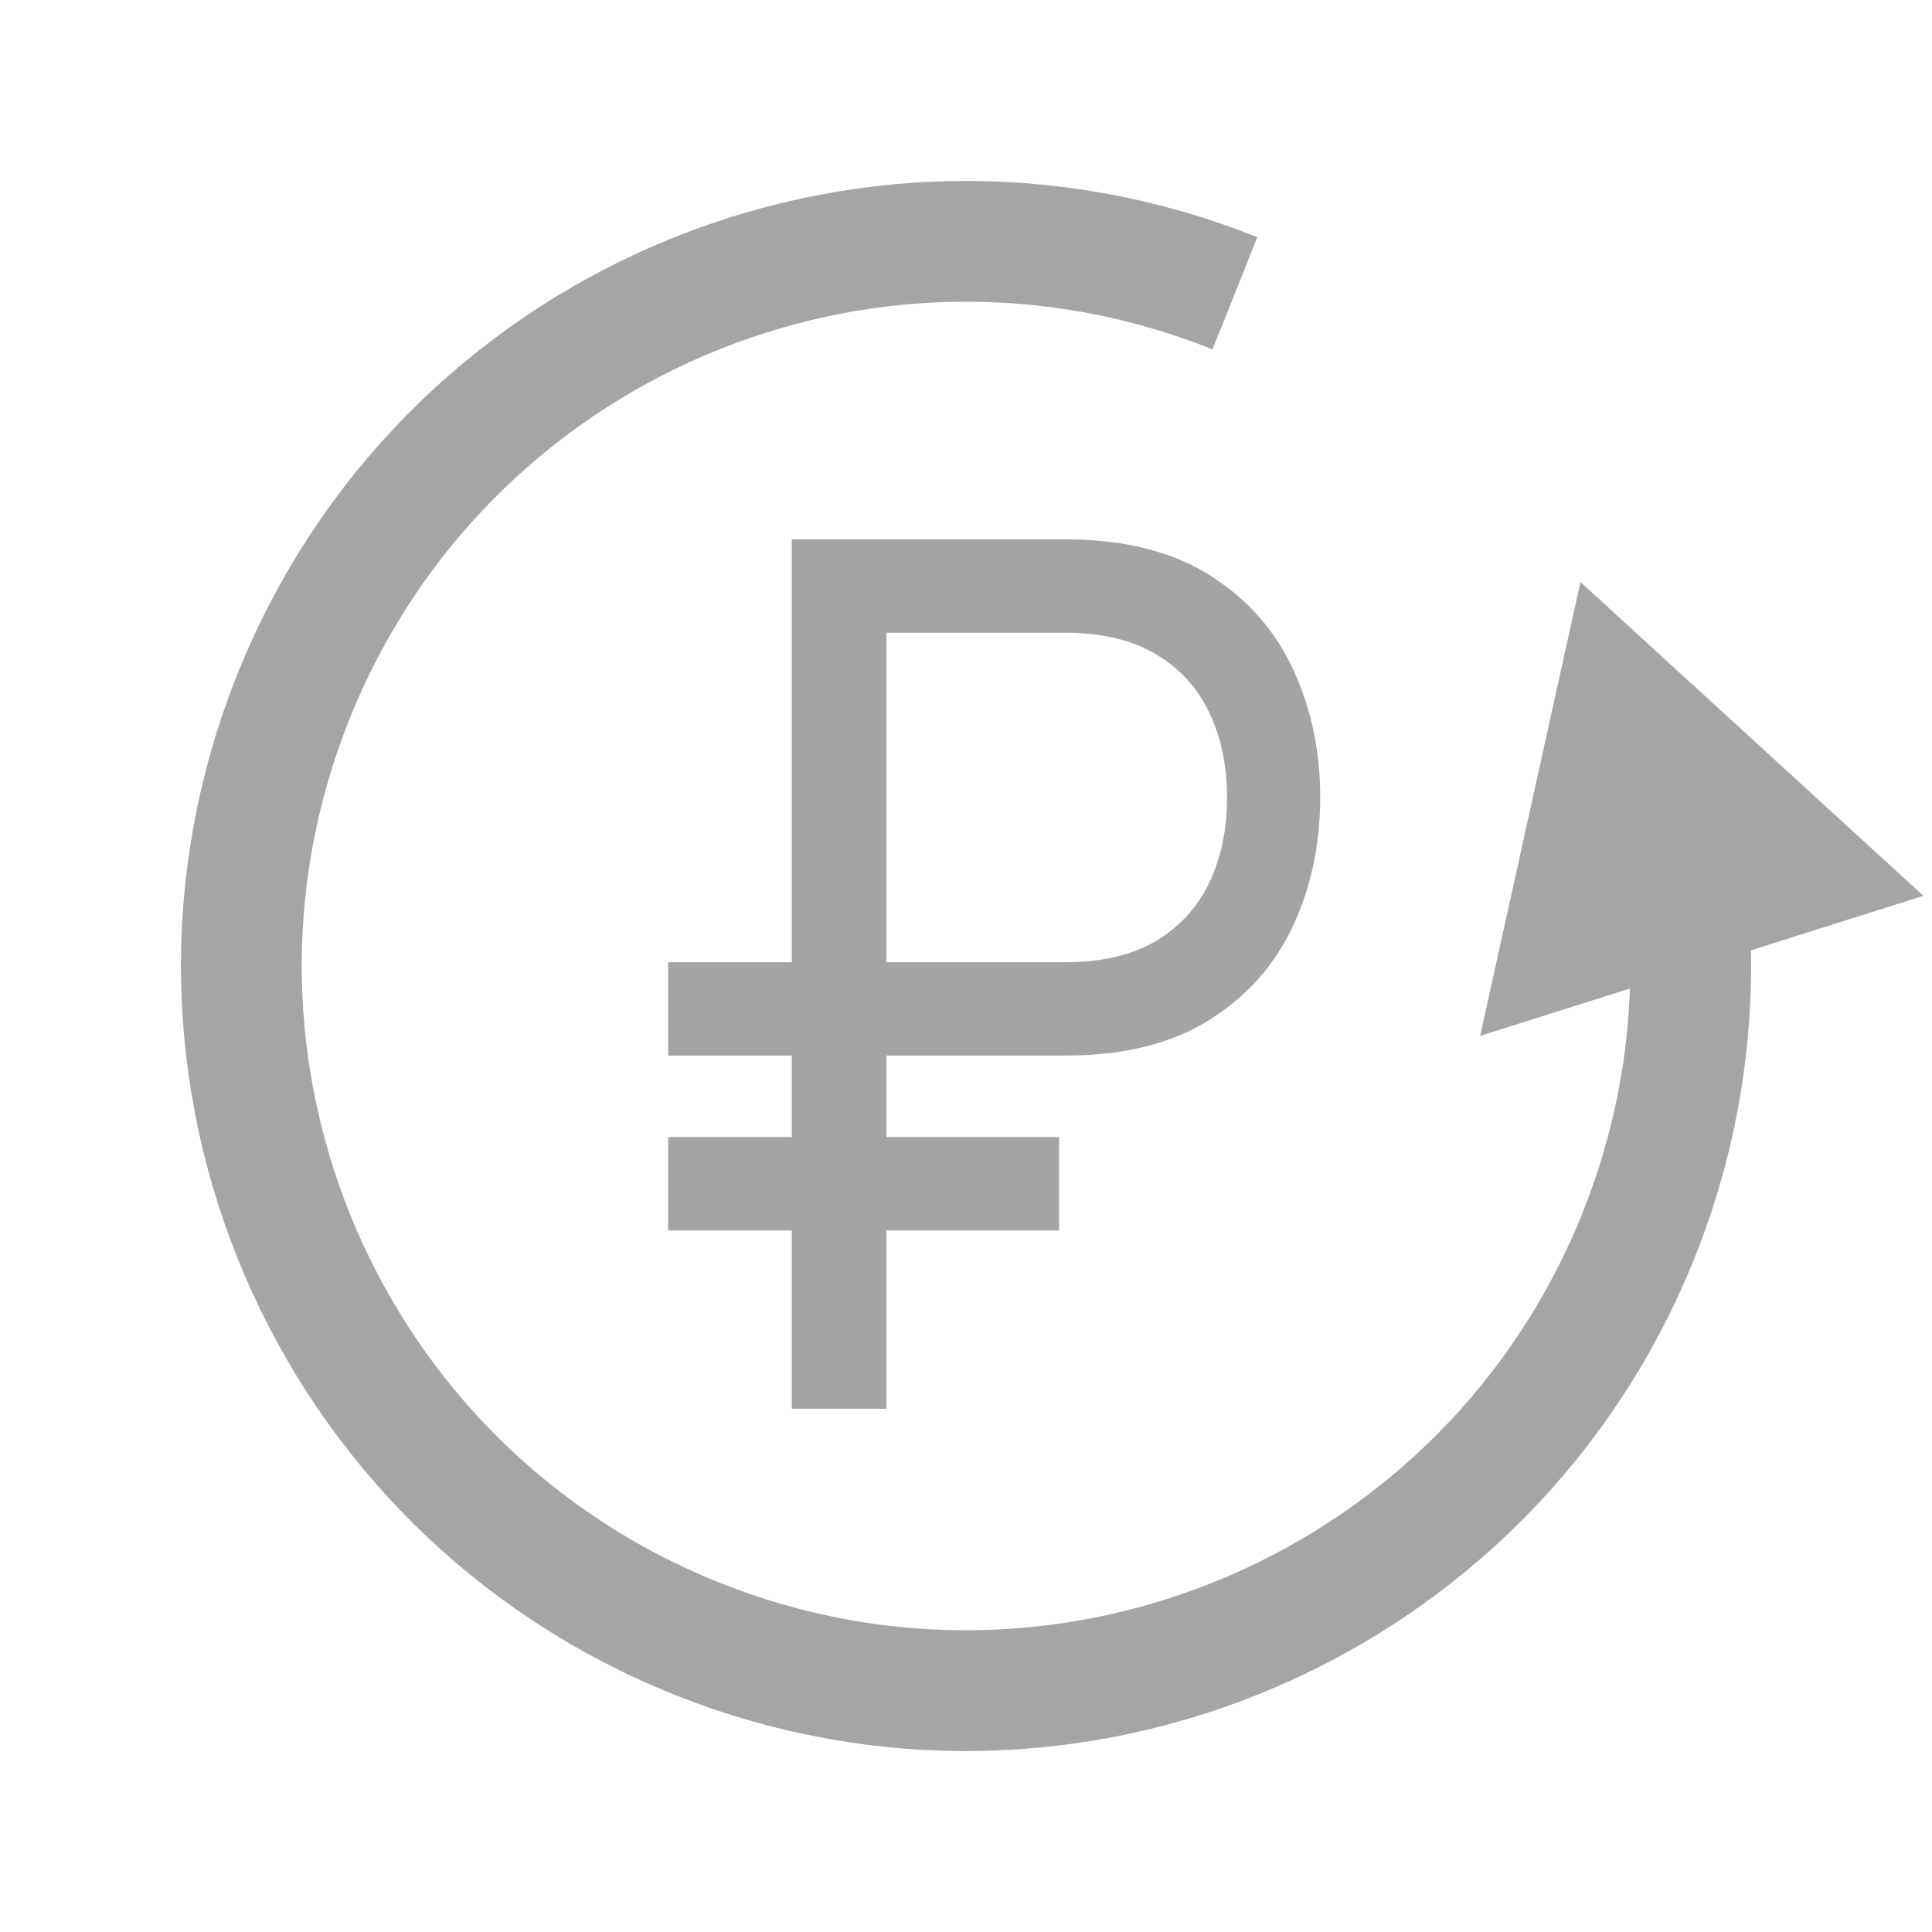
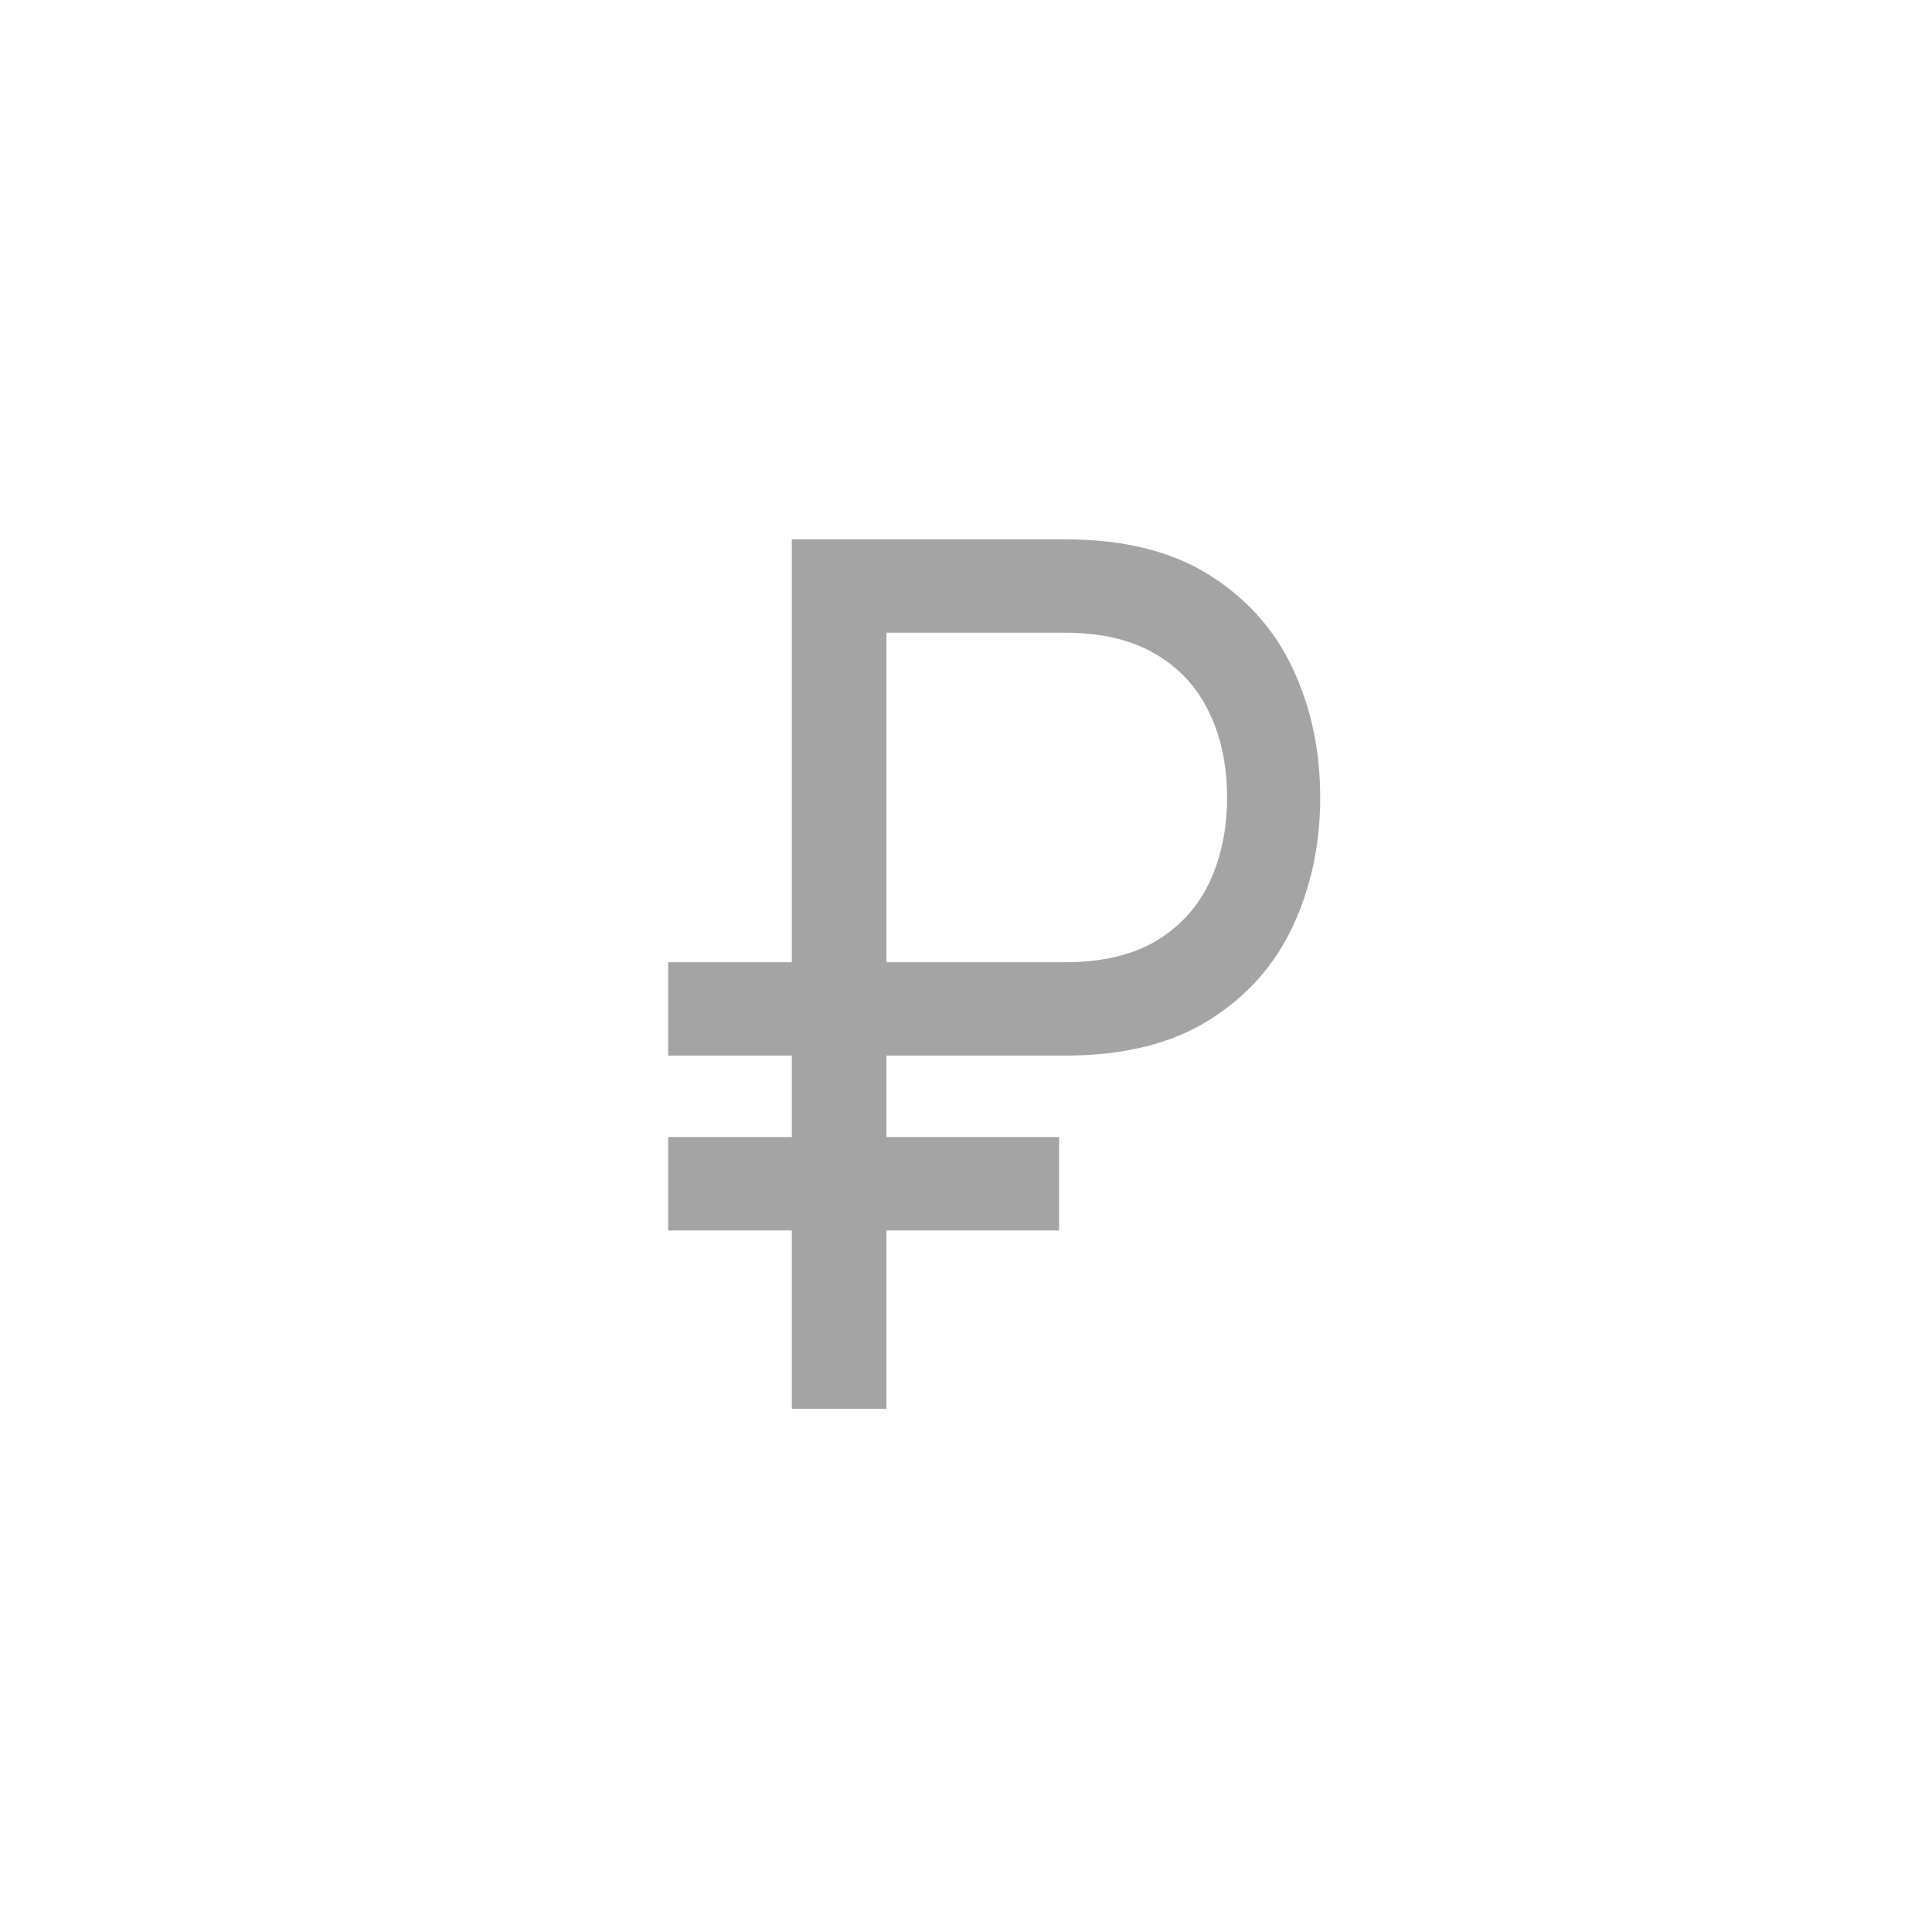
<svg xmlns="http://www.w3.org/2000/svg" width="24" height="24" viewBox="0 0 24 24" fill="none">
  <g opacity="0.4">
-     <path d="M15.34 3.643C10.724 1.798 5.487 4.044 3.643 8.66C1.798 13.276 4.045 18.513 8.66 20.357C13.276 22.202 18.513 19.955 20.357 15.34C21.072 13.551 21.173 11.668 20.759 9.926" stroke="#1D1D1F" stroke-width="1.5" />
-     <path d="M19.633 7.23L18.387 12.868L23.893 11.128L19.633 7.23ZM19.893 15.154C18.151 19.513 13.205 21.635 8.846 19.893L8.475 20.822C13.347 22.769 18.875 20.397 20.822 15.525L19.893 15.154ZM8.846 19.893C4.487 18.151 2.365 13.205 4.107 8.846L3.178 8.475C1.231 13.347 3.603 18.875 8.475 20.822L8.846 19.893ZM4.107 8.846C5.849 4.486 10.795 2.365 15.154 4.107L15.525 3.178C10.653 1.231 5.125 3.602 3.178 8.475L4.107 8.846ZM20.49 11.549C20.555 12.742 20.367 13.969 19.893 15.154L20.822 15.525C21.35 14.203 21.561 12.831 21.489 11.495L20.49 11.549Z" fill="#1D1D1F" />
-   </g>
+     </g>
  <path d="M13.232 13.113H8.3V11.953H13.232C13.687 11.953 14.063 11.865 14.361 11.689C14.658 11.51 14.879 11.267 15.024 10.961C15.17 10.652 15.243 10.3 15.243 9.906C15.243 9.513 15.17 9.163 15.024 8.857C14.879 8.548 14.658 8.305 14.361 8.129C14.063 7.95 13.687 7.86 13.232 7.86H11.012V17.5H9.836V6.7H13.232C13.953 6.7 14.547 6.846 15.015 7.138C15.483 7.43 15.831 7.818 16.058 8.303C16.286 8.788 16.4 9.323 16.4 9.906C16.4 10.49 16.286 11.024 16.058 11.51C15.831 11.995 15.483 12.383 15.015 12.675C14.547 12.967 13.953 13.113 13.232 13.113ZM13.156 14.125V15.285H8.3V14.125H13.156Z" fill="#1D1D1F" fill-opacity="0.4" />
</svg>